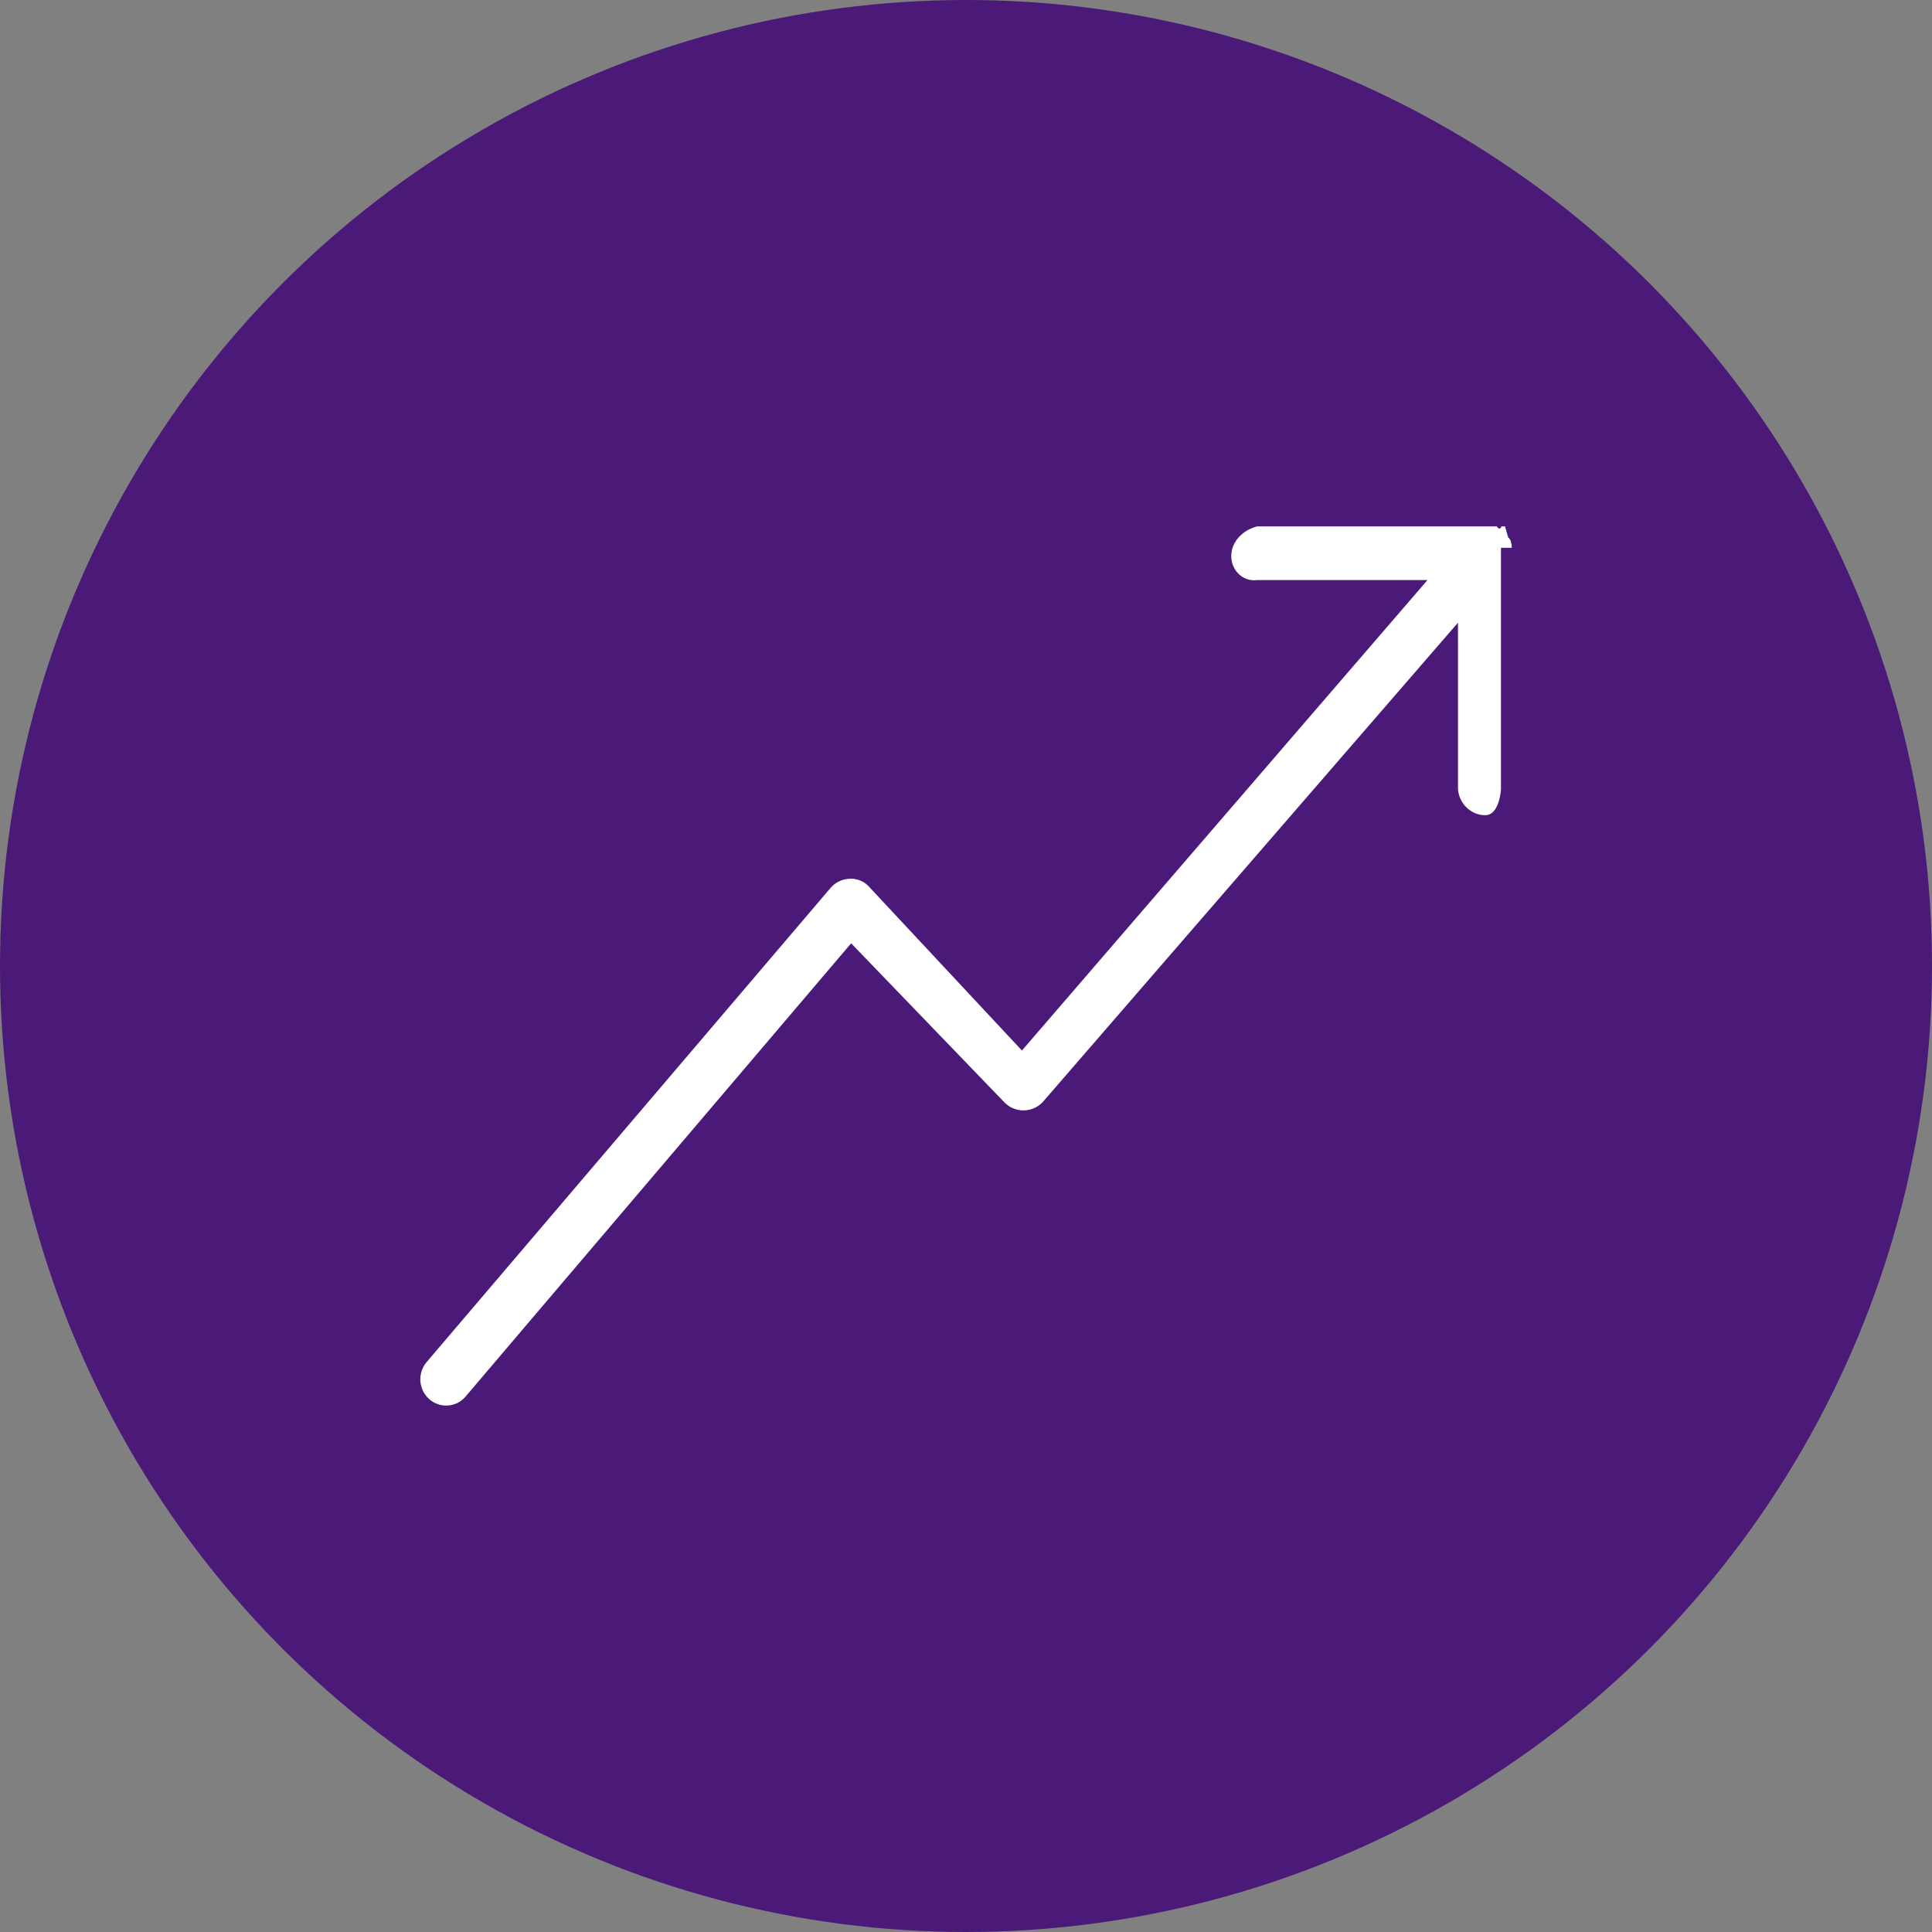
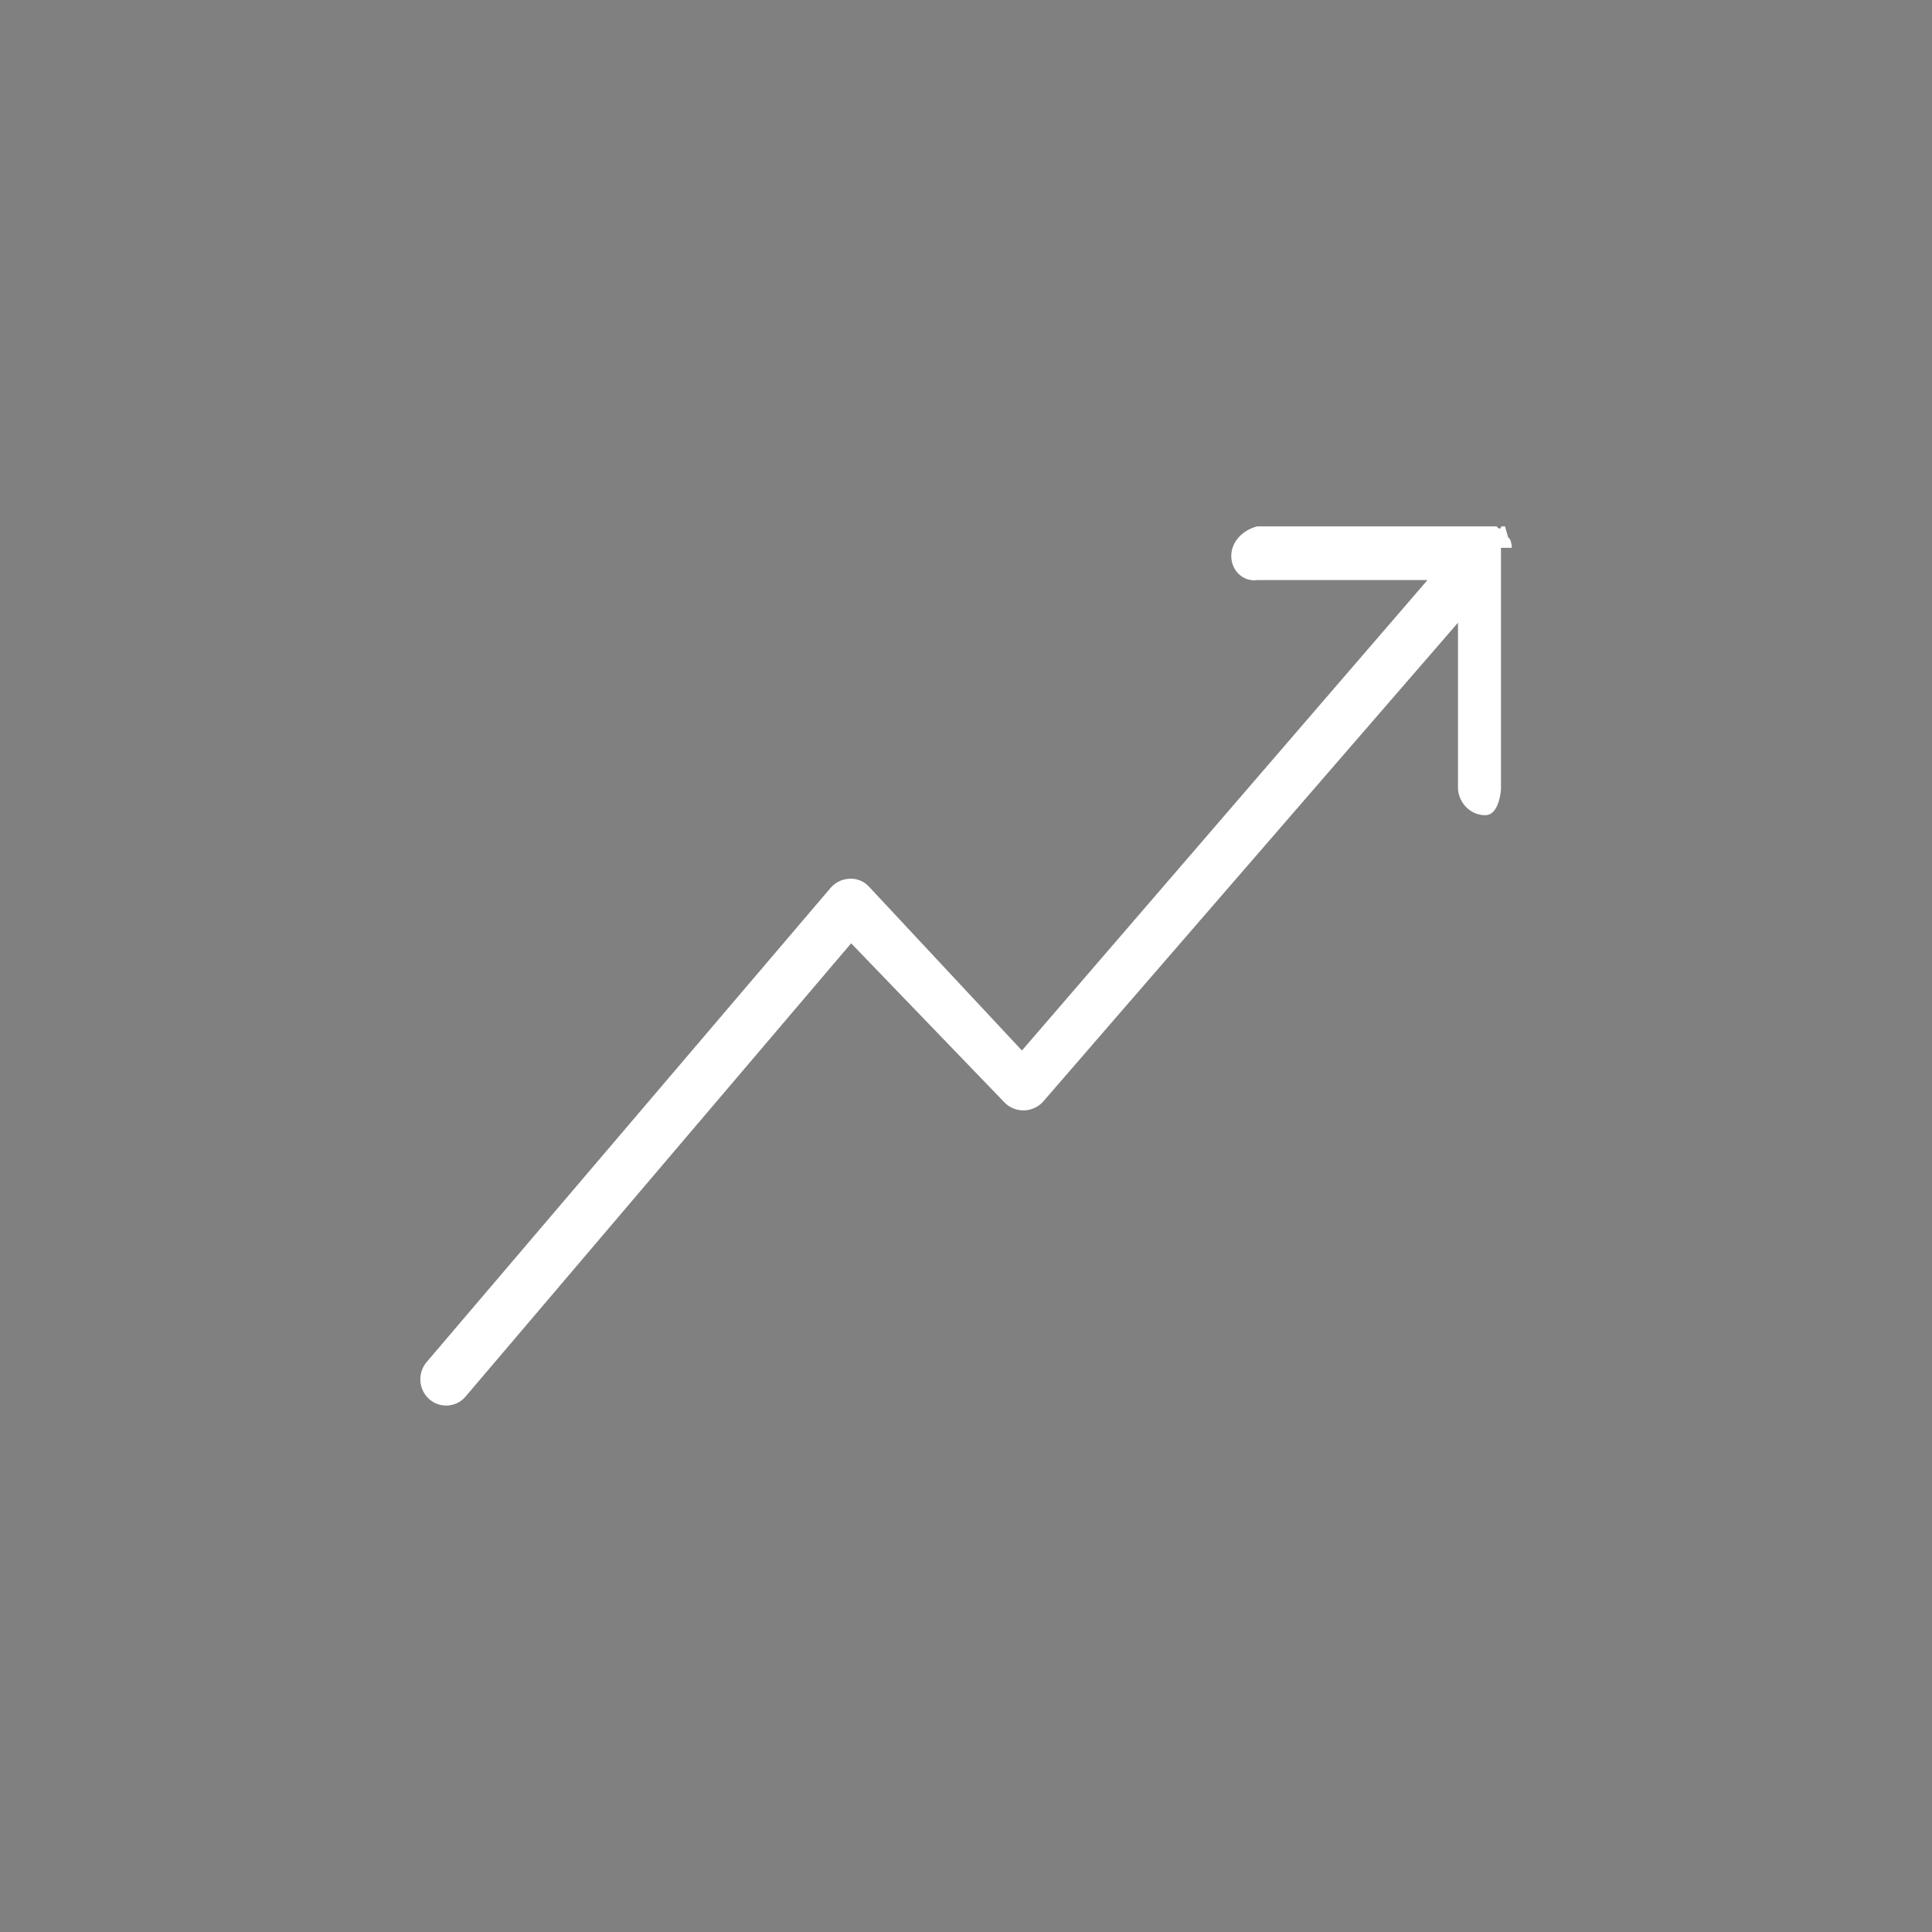
<svg xmlns="http://www.w3.org/2000/svg" id="uuid-83e436a4-560e-4e80-8a0c-e9c26a814926" data-name="レイヤー 2" viewBox="0 0 200 200">
  <rect x="0" y="0" width="200" height="200" fill="#808080" stroke="none" />
  <defs>
    <style>
      .uuid-fc6edeb6-4a5c-4593-a0de-480b7fcb1838 {
        fill: #fff;
      }

      .uuid-f5f4743b-dd7b-4786-ab62-3d0a2e940a38 {
        fill: #4b1978;
      }
    </style>
  </defs>
  <g id="uuid-68969d01-7029-47c9-9449-f3981a8e1d00" data-name="テキスト">
    <g>
-       <circle class="uuid-f5f4743b-dd7b-4786-ab62-3d0a2e940a38" cx="100" cy="100" r="100" />
      <g id="uuid-5d595fa5-78f8-4a77-86c5-b8607dfce1a9" data-name="change1 1">
        <path class="uuid-fc6edeb6-4a5c-4593-a0de-480b7fcb1838" d="M156.49,56.72v-.29s-.08-.29-.1-.43c-.06-.15-.15-.28-.27-.38l-.32-1.13h-.38c-.14,.52-.48,0-.48,0h-24.79c-1.49,.37-2.69,1.58-2.69,3.07s1.21,2.69,2.69,2.49h17.62l-41.98,48.7-15.84-16.97c-.52-.57-1.28-.87-2.05-.81-.75,.04-1.46,.39-1.94,.97l-41.82,49.09c-.95,1.15-.81,2.85,.32,3.83,1.1,.95,2.77,.84,3.72-.27,.02-.02,.03-.04,.05-.06l39.88-46.88,15.84,16.44c1.04,1.1,2.78,1.15,3.89,.1,.04-.03,.07-.07,.1-.1l42.99-49.63v17.24c.12,1.49,1.33,2.69,2.82,2.69s1.63-2.69,1.63-2.69v-24.99h1.11Z" />
      </g>
    </g>
  </g>
</svg>